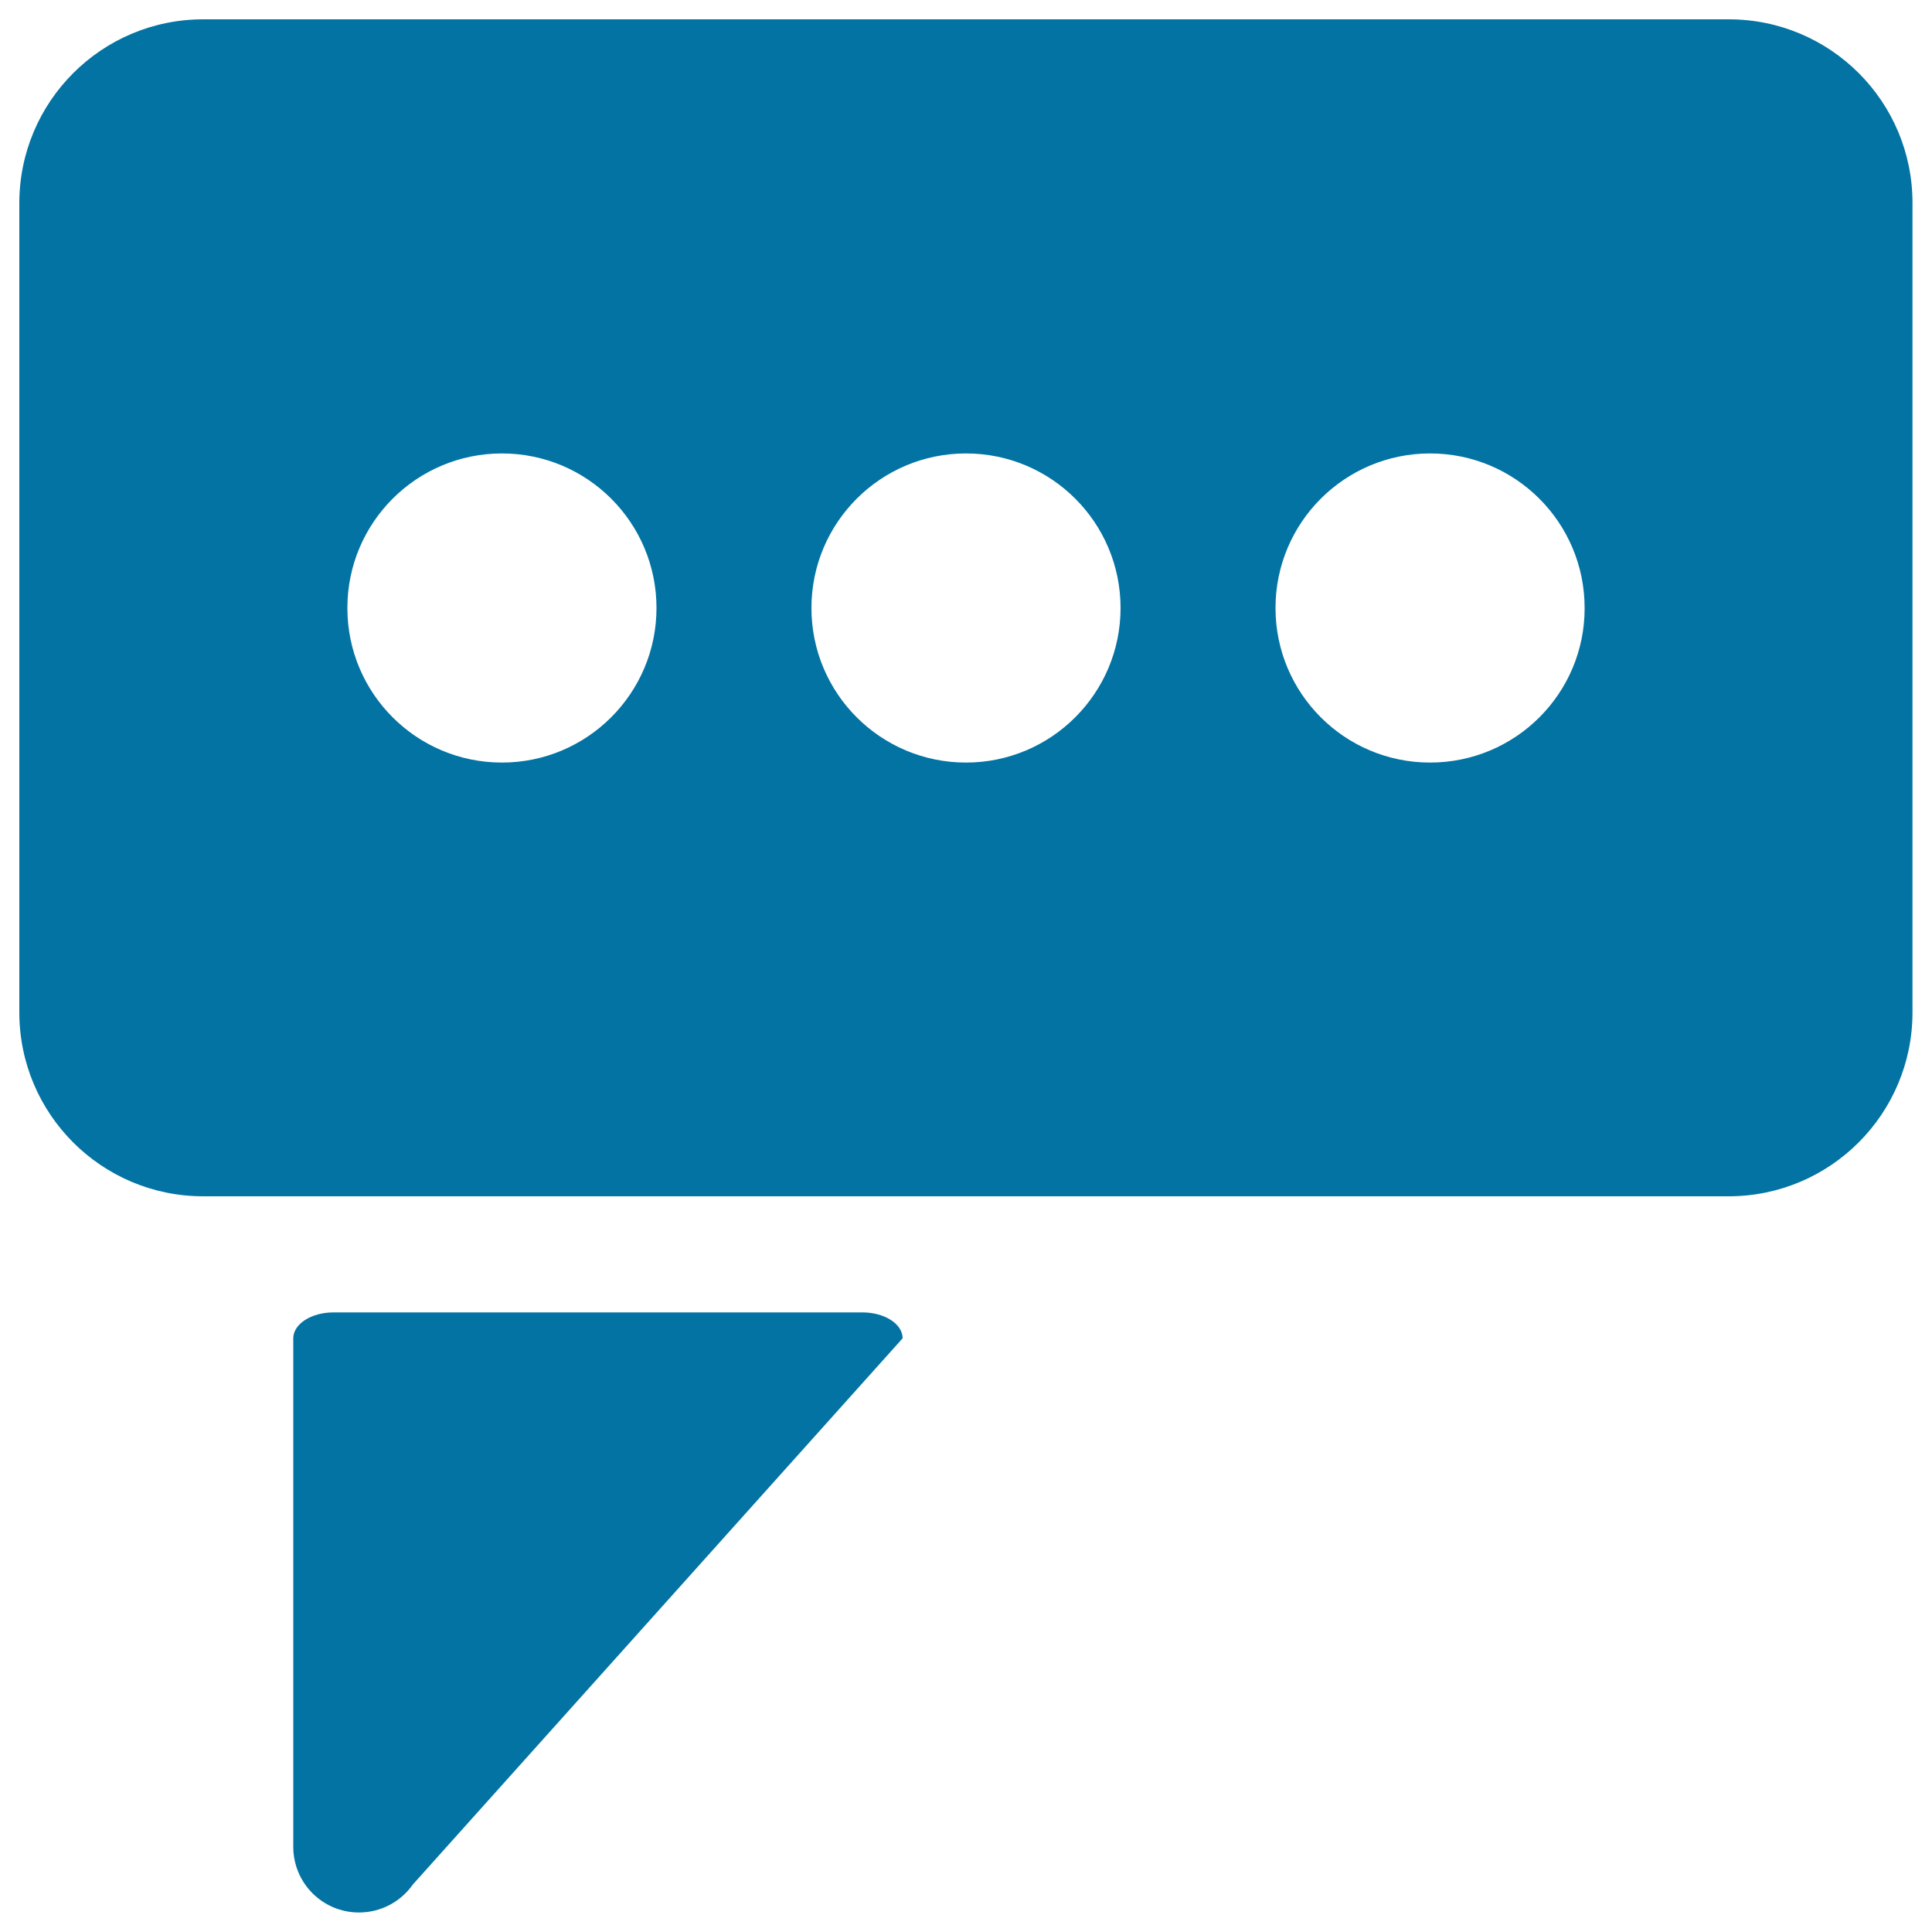
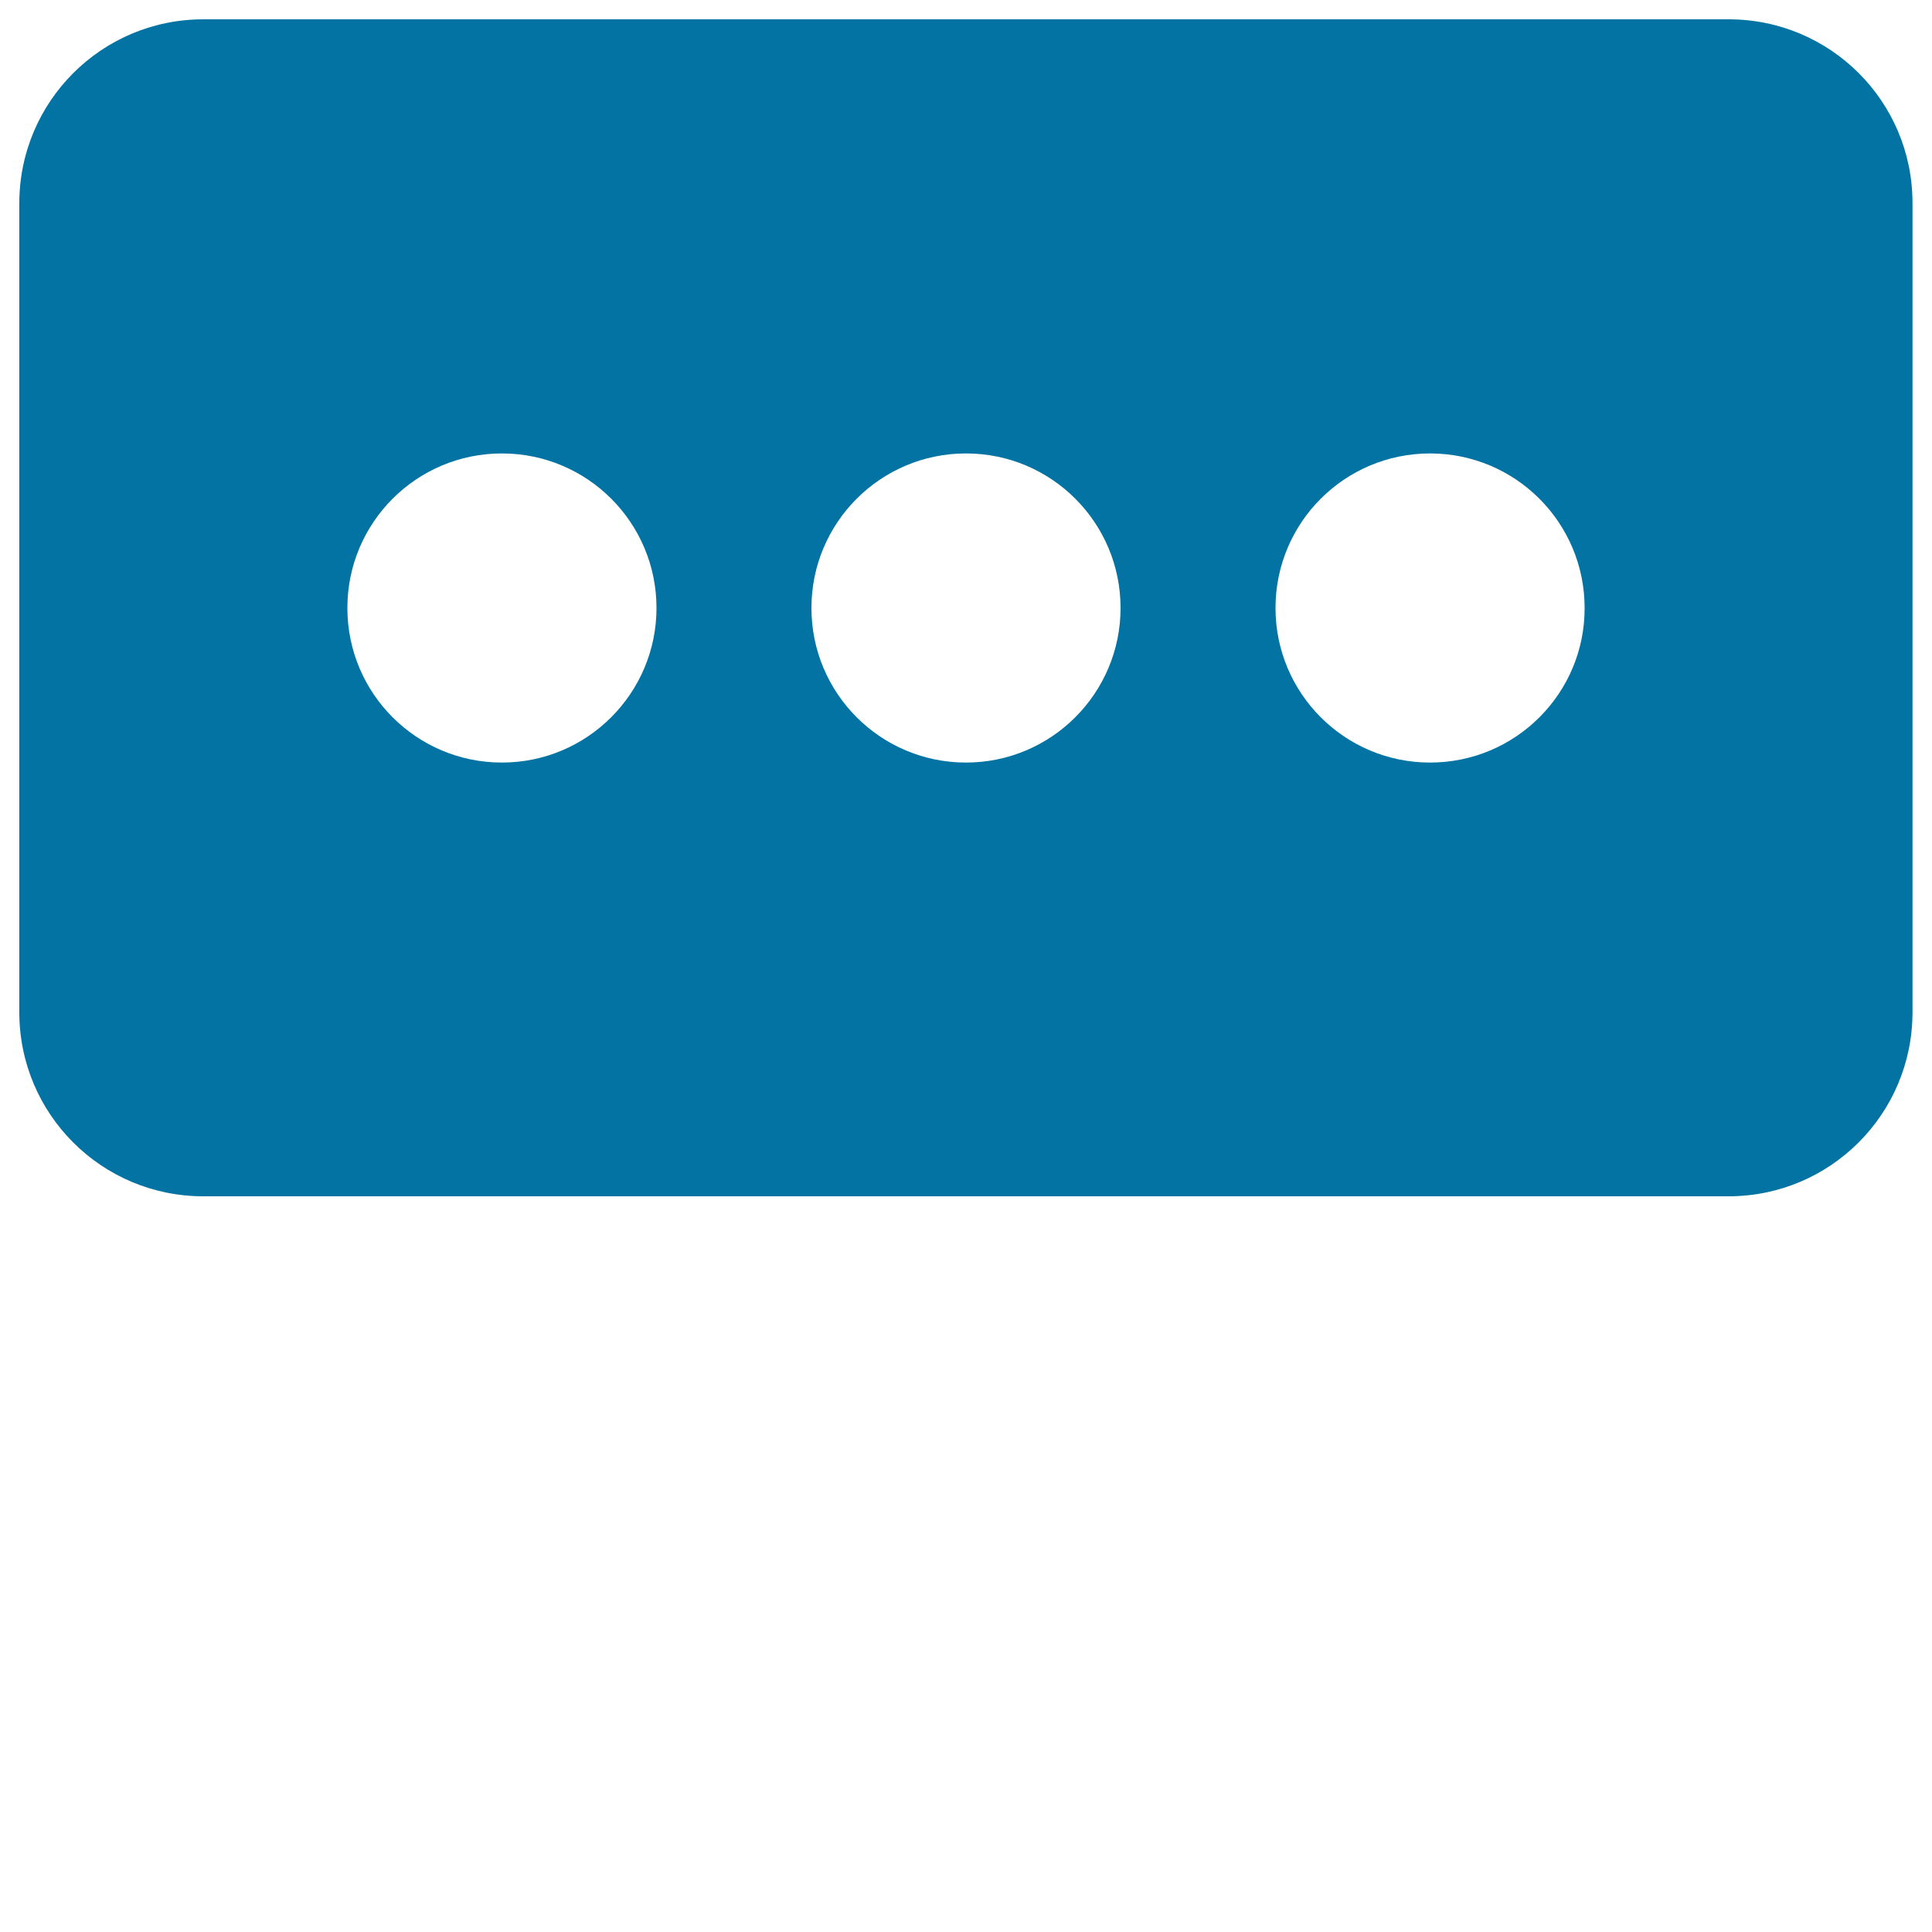
<svg xmlns="http://www.w3.org/2000/svg" viewBox="0 0 1000 1000" style="fill:#0273a2">
  <title>News SVG icon</title>
-   <path d="M467.2,692.7c0-7.4-9.3-13.4-20.8-13.4H172.6c-11.5,0-20.8,6-20.8,13.4v262.5c0,0.2,0,0.5,0,0.7c0,18.8,15.2,34,34,34c11.5,0,21.7-5.7,27.9-14.5h0L467.2,692.7z" />
  <path d="M894.8,10H105.2C52.6,10,10,52.6,10,105.2V524c0,52.6,42.6,95.2,95.2,95.2h789.5c52.6,0,95.2-42.6,95.2-95.2V105.2C990,52.6,947.4,10,894.8,10z M259.8,394.7c-44.2,0-80-35.8-80-80c0-44.2,35.8-80,80-80c44.2,0,80,35.8,80,80C339.8,358.8,304,394.7,259.8,394.7z M500,394.7c-44.2,0-80-35.8-80-80c0-44.2,35.8-80,80-80c44.2,0,80,35.8,80,80C580,358.8,544.2,394.7,500,394.7z M740.2,394.7c-44.2,0-80-35.8-80-80c0-44.2,35.8-80,80-80c44.2,0,80,35.8,80,80C820.3,358.8,784.5,394.7,740.2,394.7z" />
</svg>